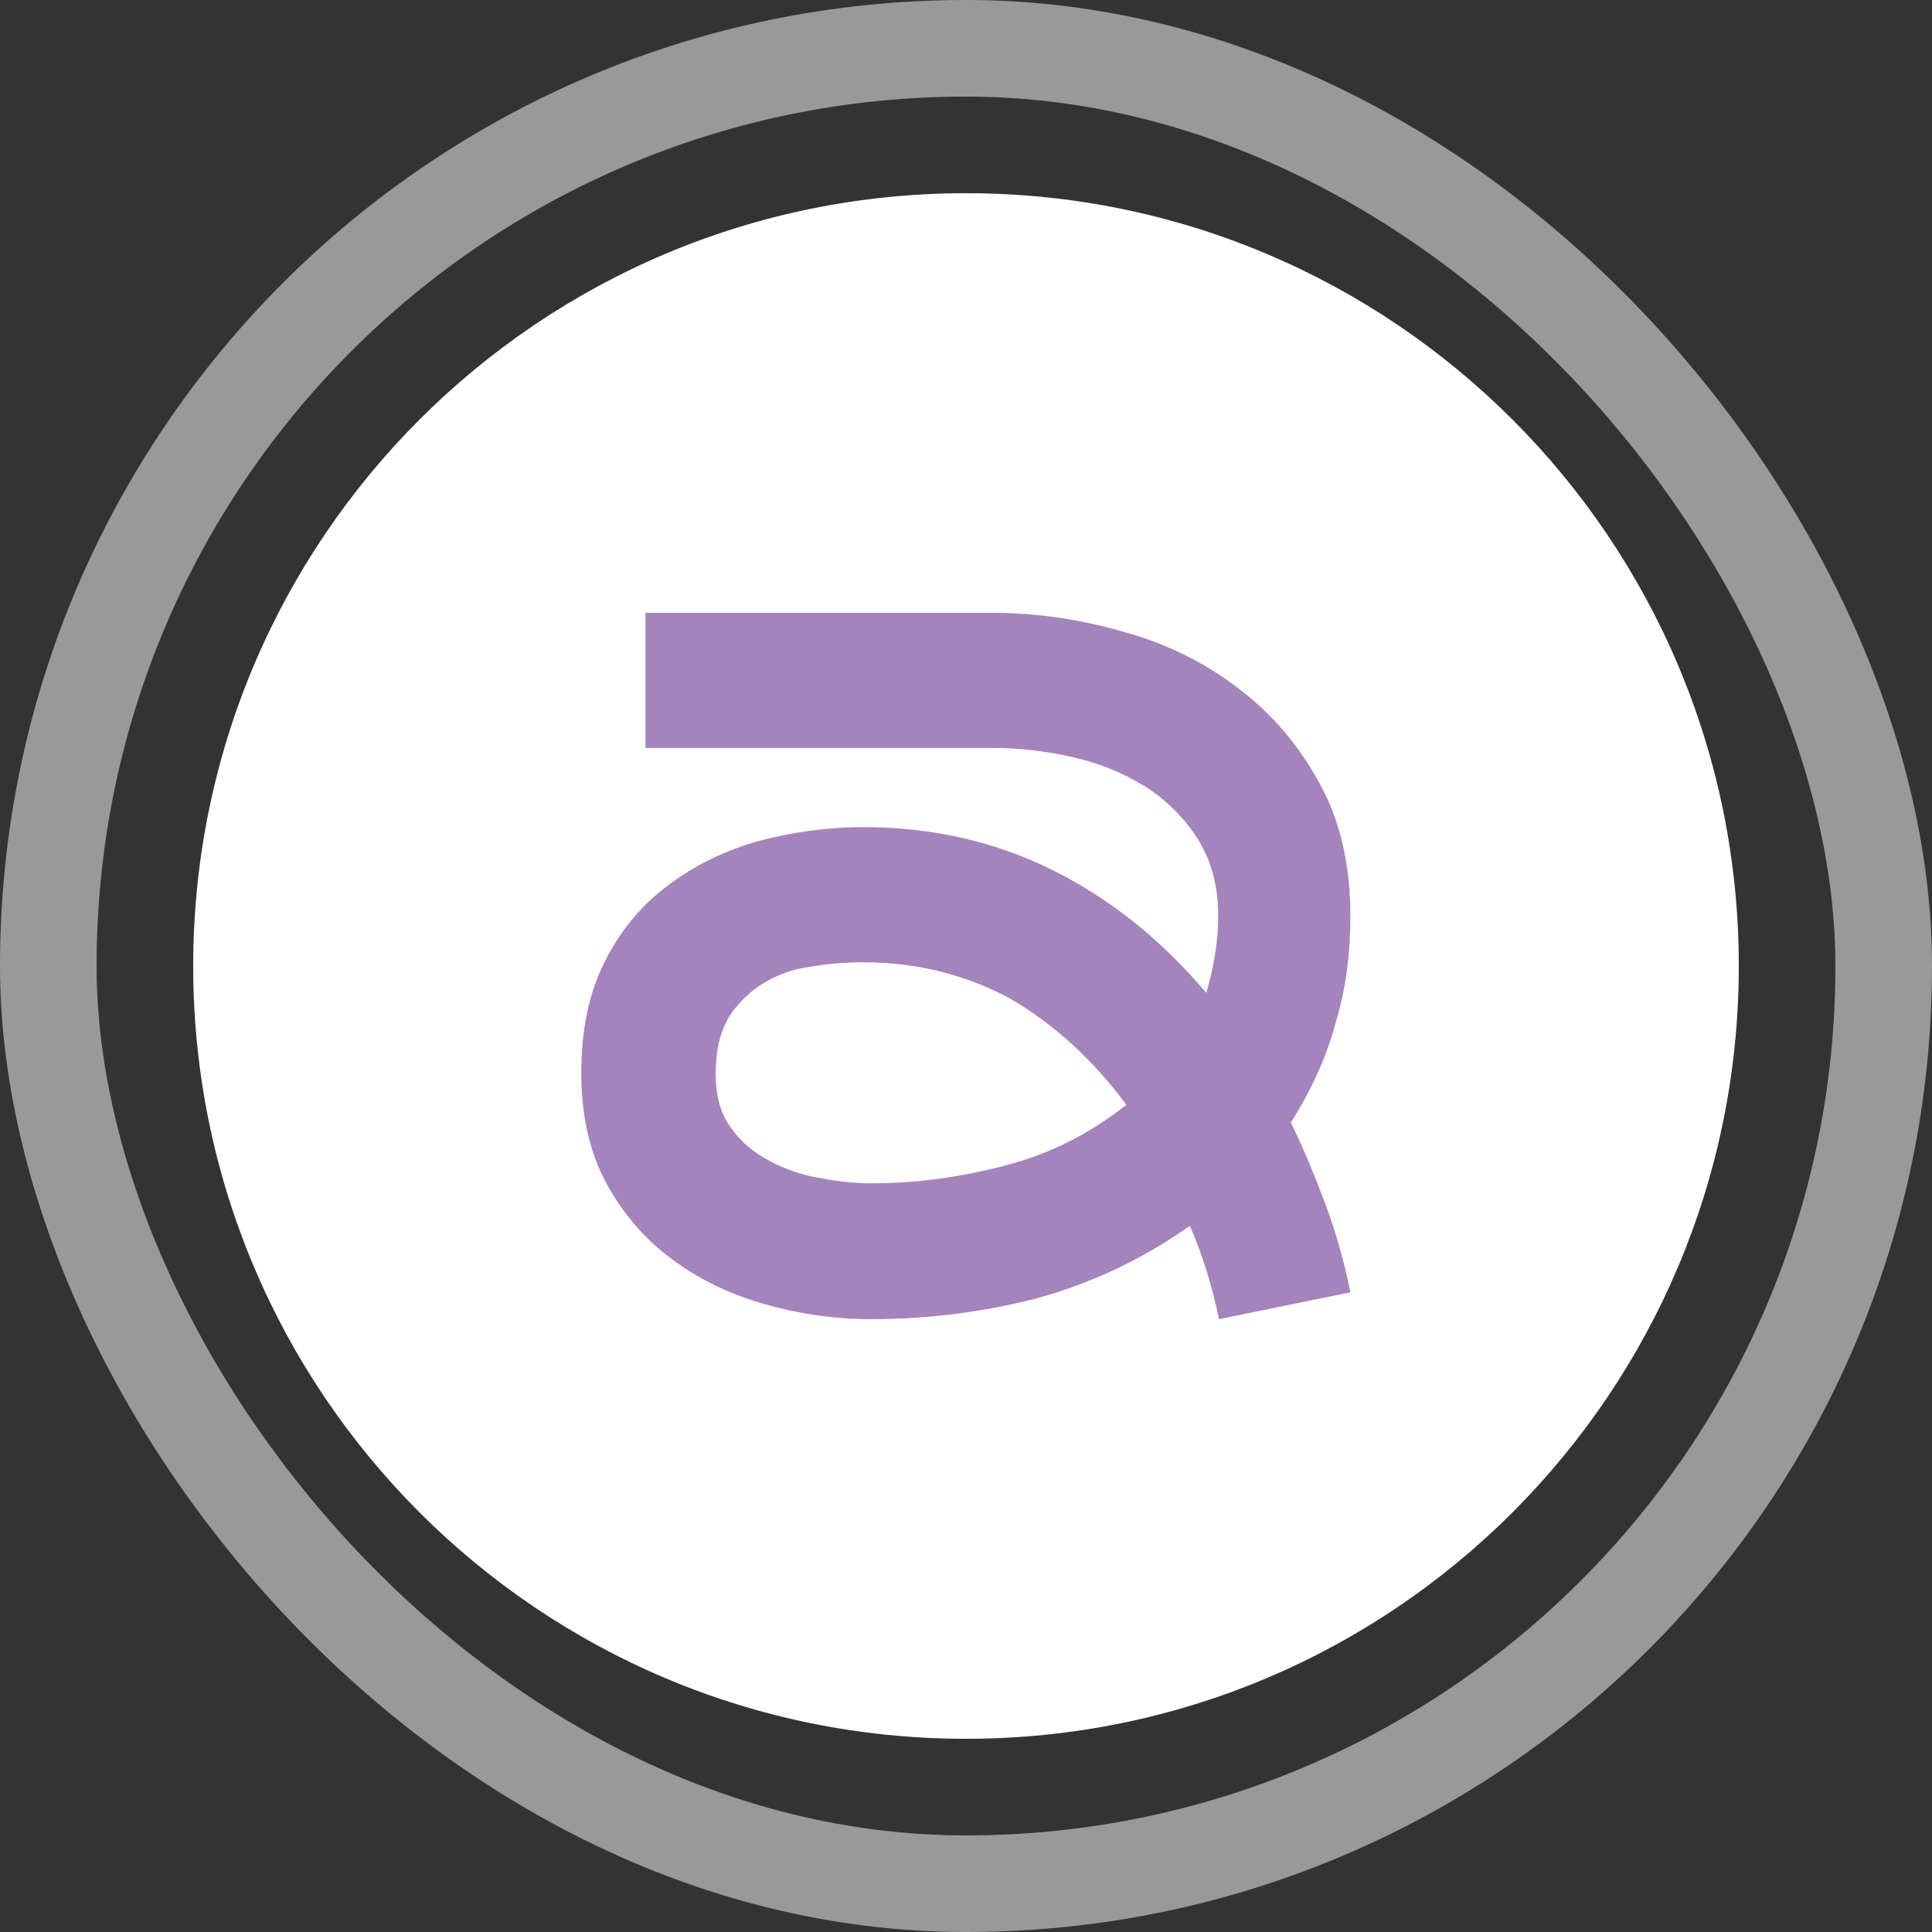
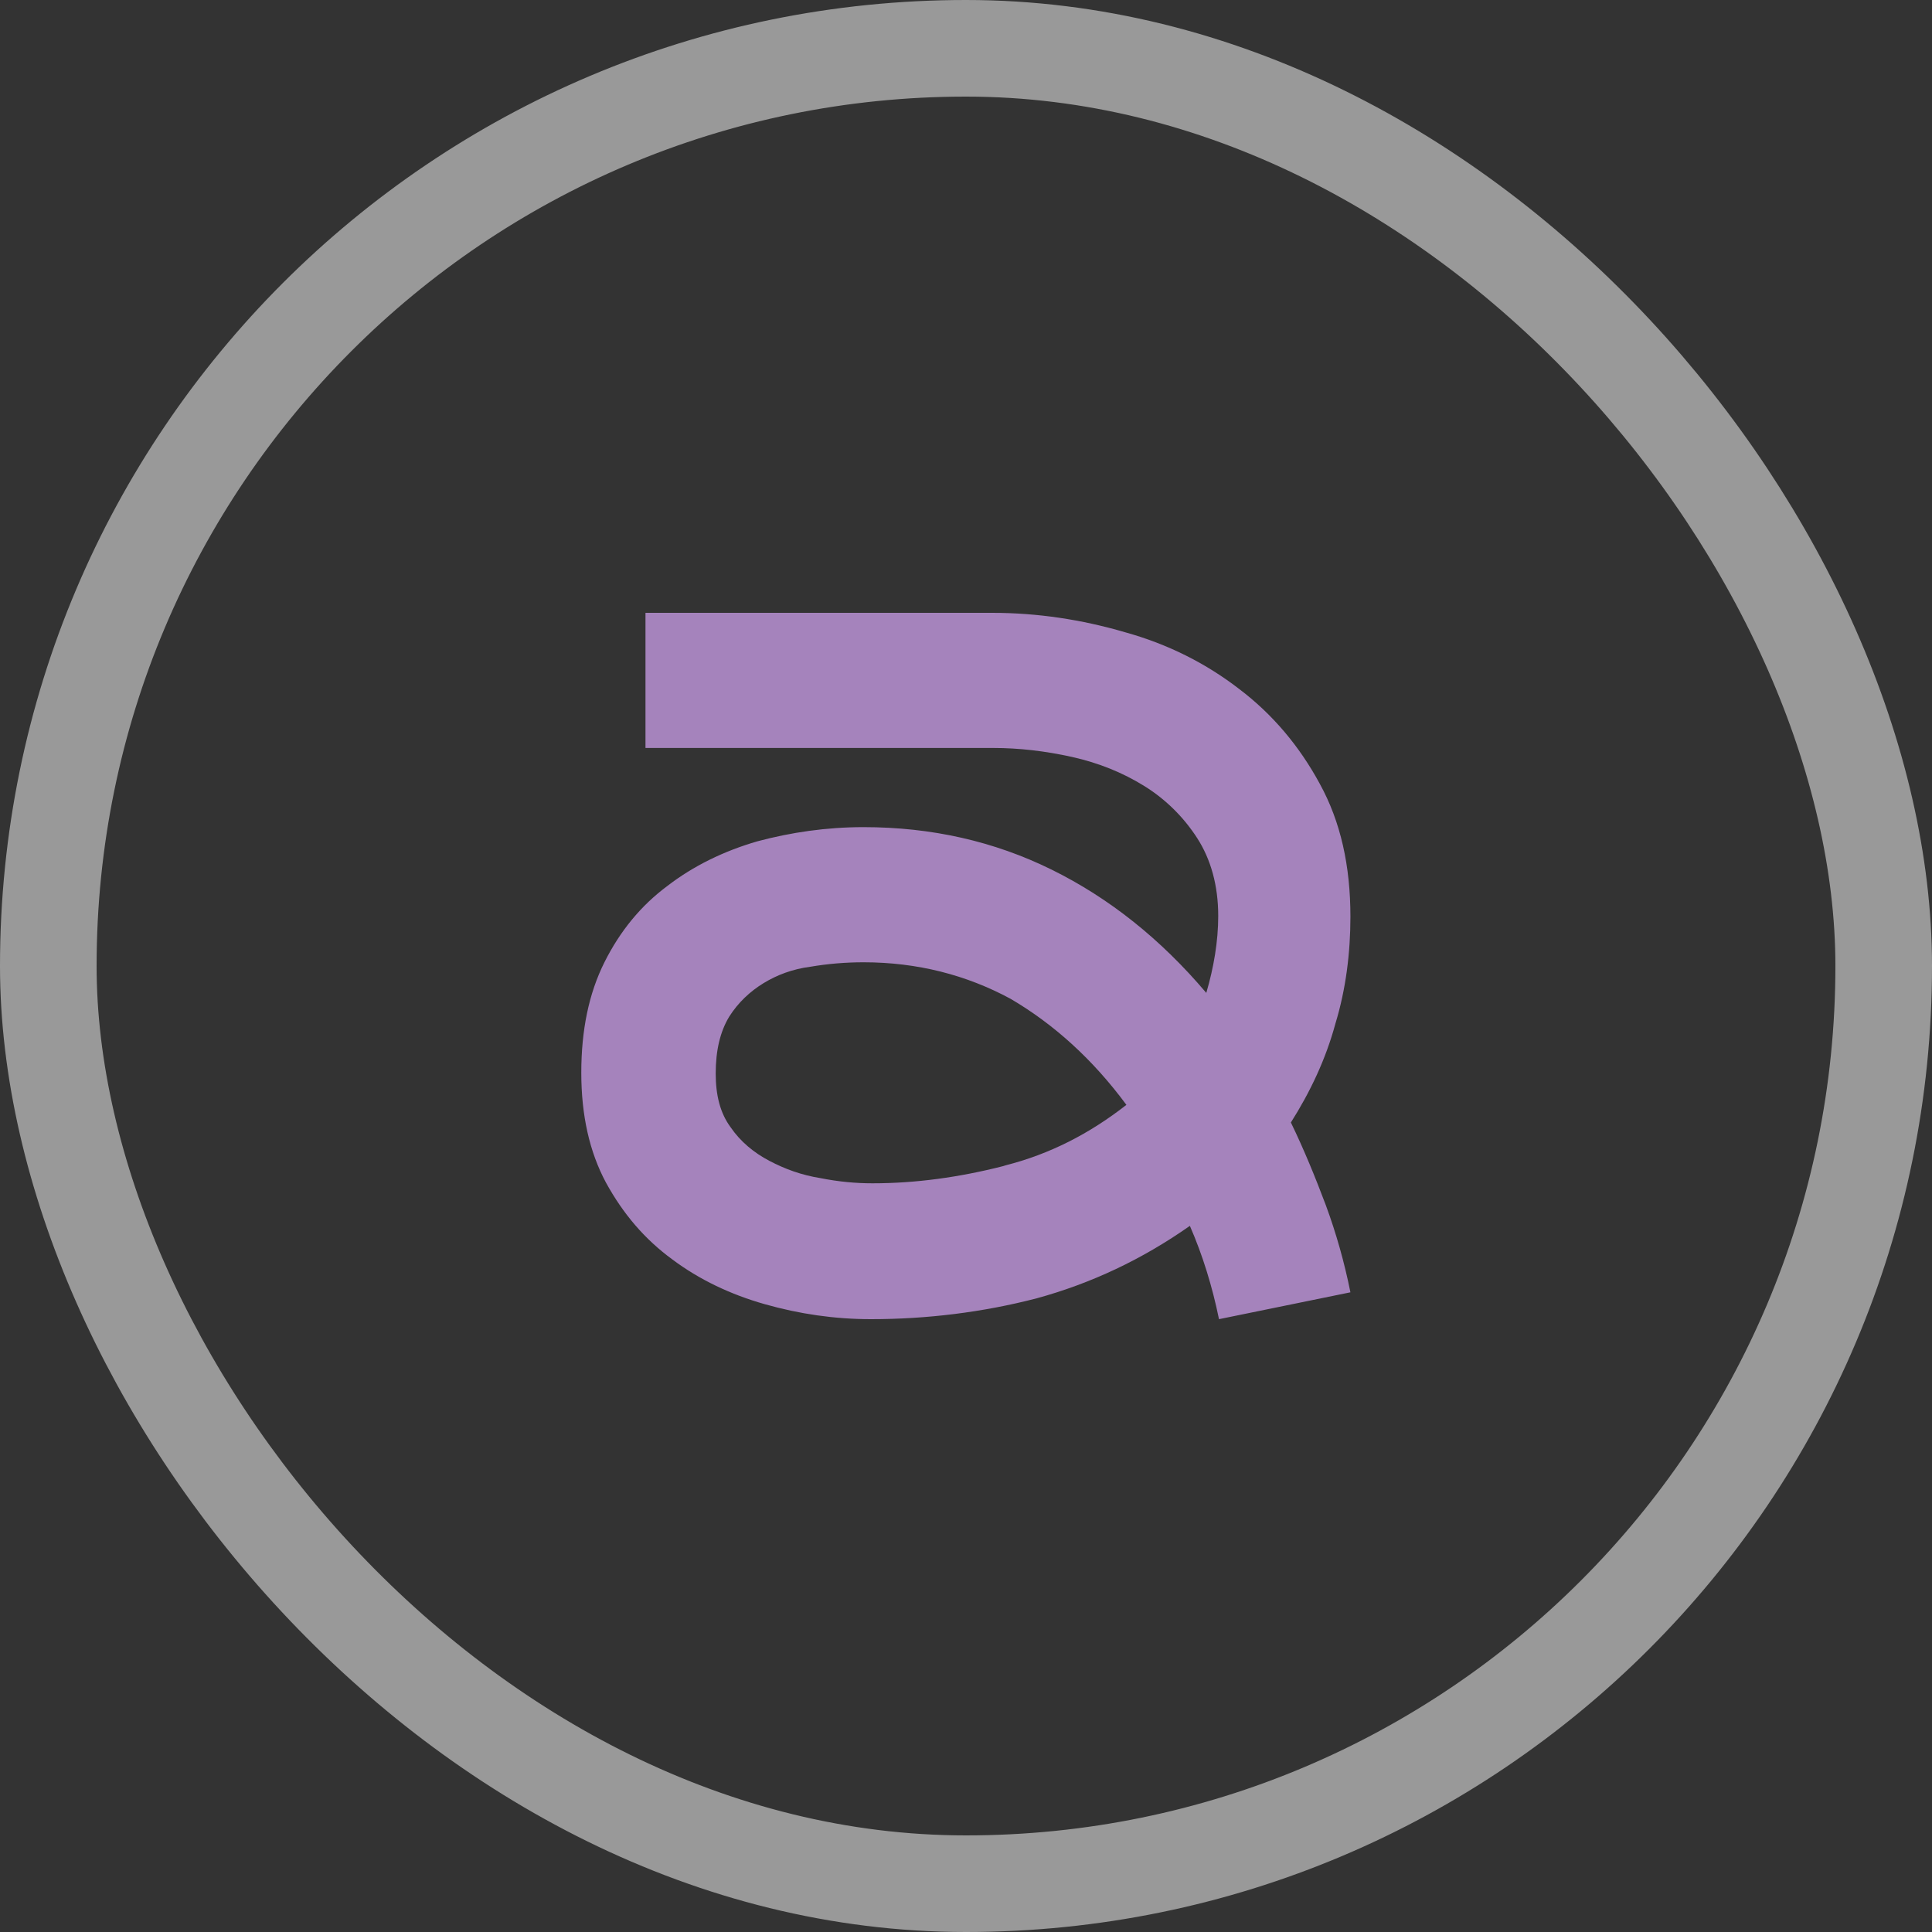
<svg xmlns="http://www.w3.org/2000/svg" width="40" height="40" viewBox="0 0 40 40" fill="none">
  <rect x="0" y="0" width="40" height="40" fill="#333333" stroke="none" />
  <rect x="1" y="1" width="38" height="38" rx="19" stroke="white" stroke-opacity="0.5" stroke-width="2" />
-   <path d="M4 20C4 11.163 11.163 4 20 4C28.837 4 36 11.163 36 20C36 28.837 28.837 36 20 36C11.163 36 4 28.837 4 20Z" fill="white" />
  <path d="M26.722 23.247C27.124 22.613 27.448 21.933 27.649 21.19C27.866 20.479 27.959 19.722 27.959 18.98C27.959 17.928 27.758 17.016 27.325 16.228C26.907 15.455 26.351 14.79 25.655 14.264C24.975 13.739 24.186 13.337 23.29 13.089C22.393 12.827 21.481 12.688 20.538 12.688H13.364V15.486H20.569C21.094 15.486 21.636 15.548 22.192 15.671C22.749 15.795 23.243 15.996 23.692 16.274C24.14 16.552 24.511 16.924 24.789 17.356C25.067 17.789 25.222 18.33 25.222 18.964C25.222 19.49 25.129 20.031 24.975 20.557C24.032 19.443 22.965 18.593 21.775 18.006C20.584 17.418 19.286 17.125 17.879 17.125C17.106 17.125 16.379 17.233 15.683 17.418C14.988 17.619 14.354 17.928 13.813 18.346C13.272 18.748 12.839 19.273 12.514 19.923C12.19 20.572 12.035 21.329 12.035 22.211C12.035 23.092 12.205 23.849 12.545 24.483C12.901 25.133 13.349 25.658 13.921 26.076C14.478 26.493 15.127 26.802 15.838 27.003C16.549 27.204 17.276 27.312 18.033 27.312C19.177 27.312 20.337 27.173 21.465 26.88C22.594 26.57 23.645 26.076 24.635 25.38C24.898 25.983 25.099 26.632 25.238 27.312L27.959 26.756C27.835 26.138 27.665 25.535 27.448 24.947C27.232 24.375 27 23.803 26.722 23.231M20.77 24.143C19.858 24.375 18.961 24.499 18.064 24.499C17.724 24.499 17.369 24.468 16.982 24.391C16.596 24.329 16.255 24.205 15.931 24.035C15.606 23.865 15.328 23.633 15.127 23.339C14.91 23.046 14.818 22.675 14.818 22.226C14.818 21.747 14.91 21.36 15.096 21.051C15.281 20.758 15.529 20.526 15.807 20.356C16.085 20.186 16.41 20.062 16.781 20.015C17.137 19.954 17.508 19.923 17.879 19.923C18.992 19.923 20.012 20.186 20.924 20.68C21.821 21.206 22.625 21.933 23.321 22.875C22.548 23.479 21.728 23.896 20.816 24.128" fill="#A583BC" />
</svg>